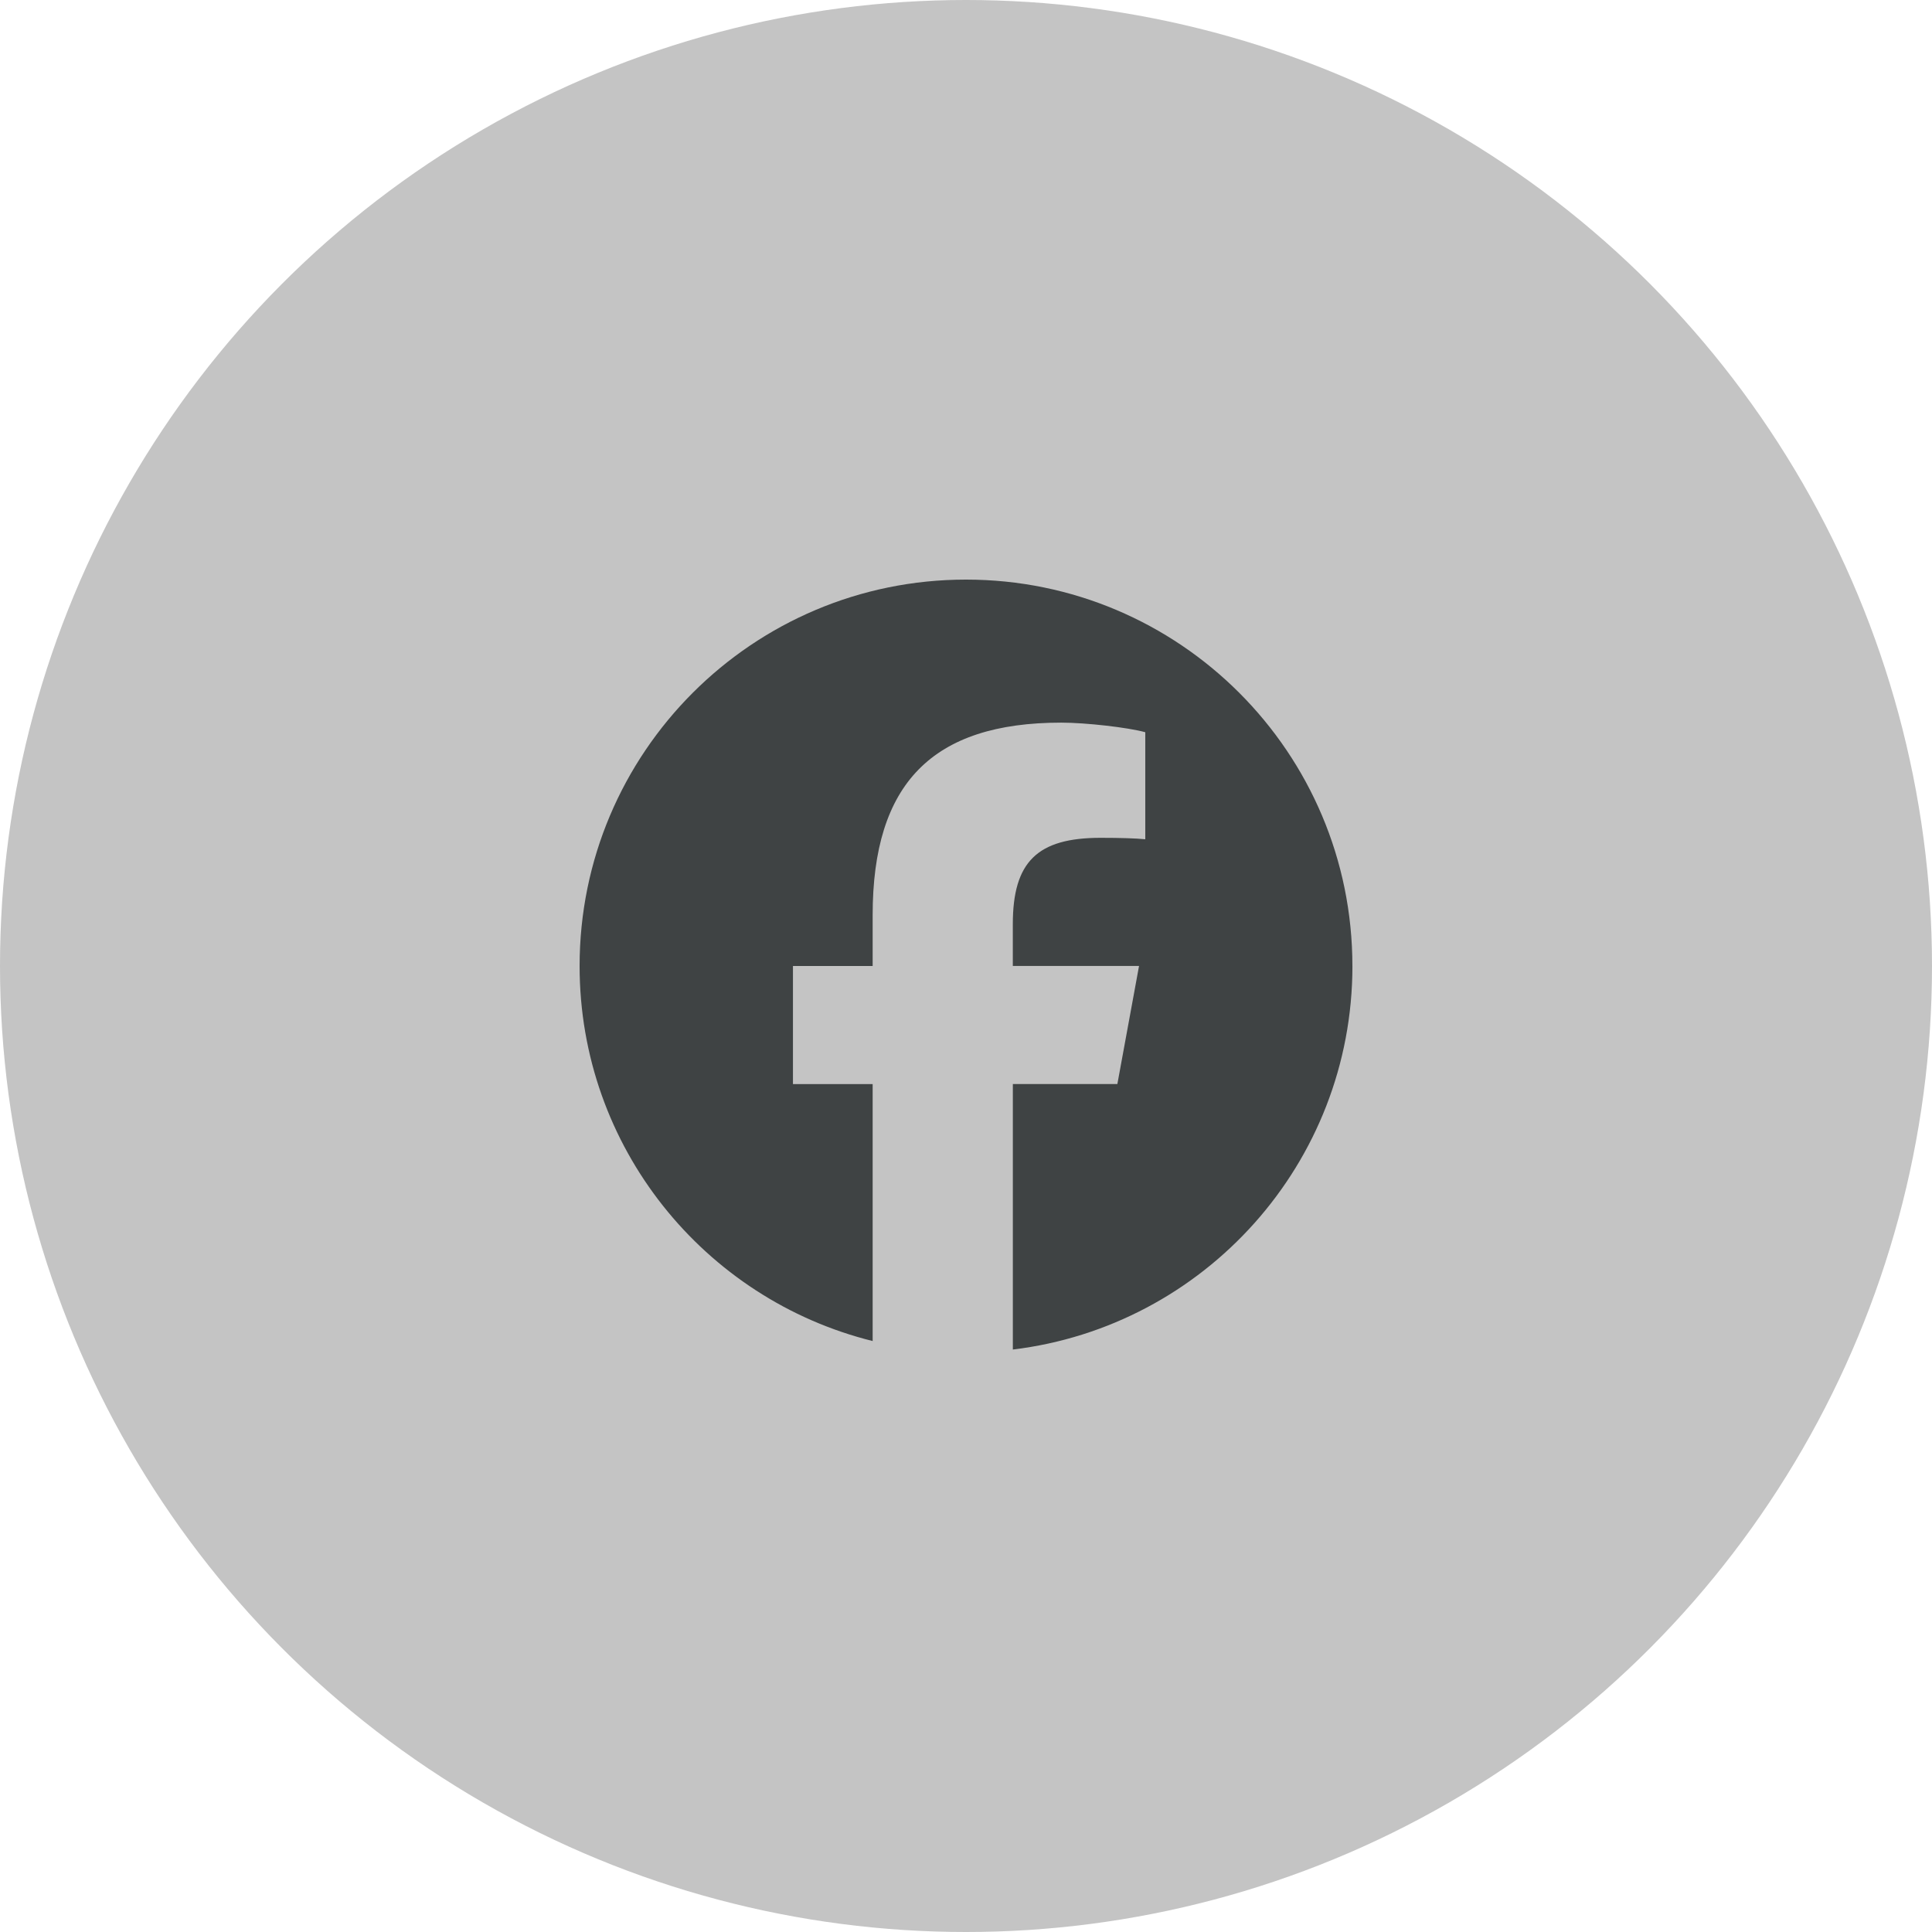
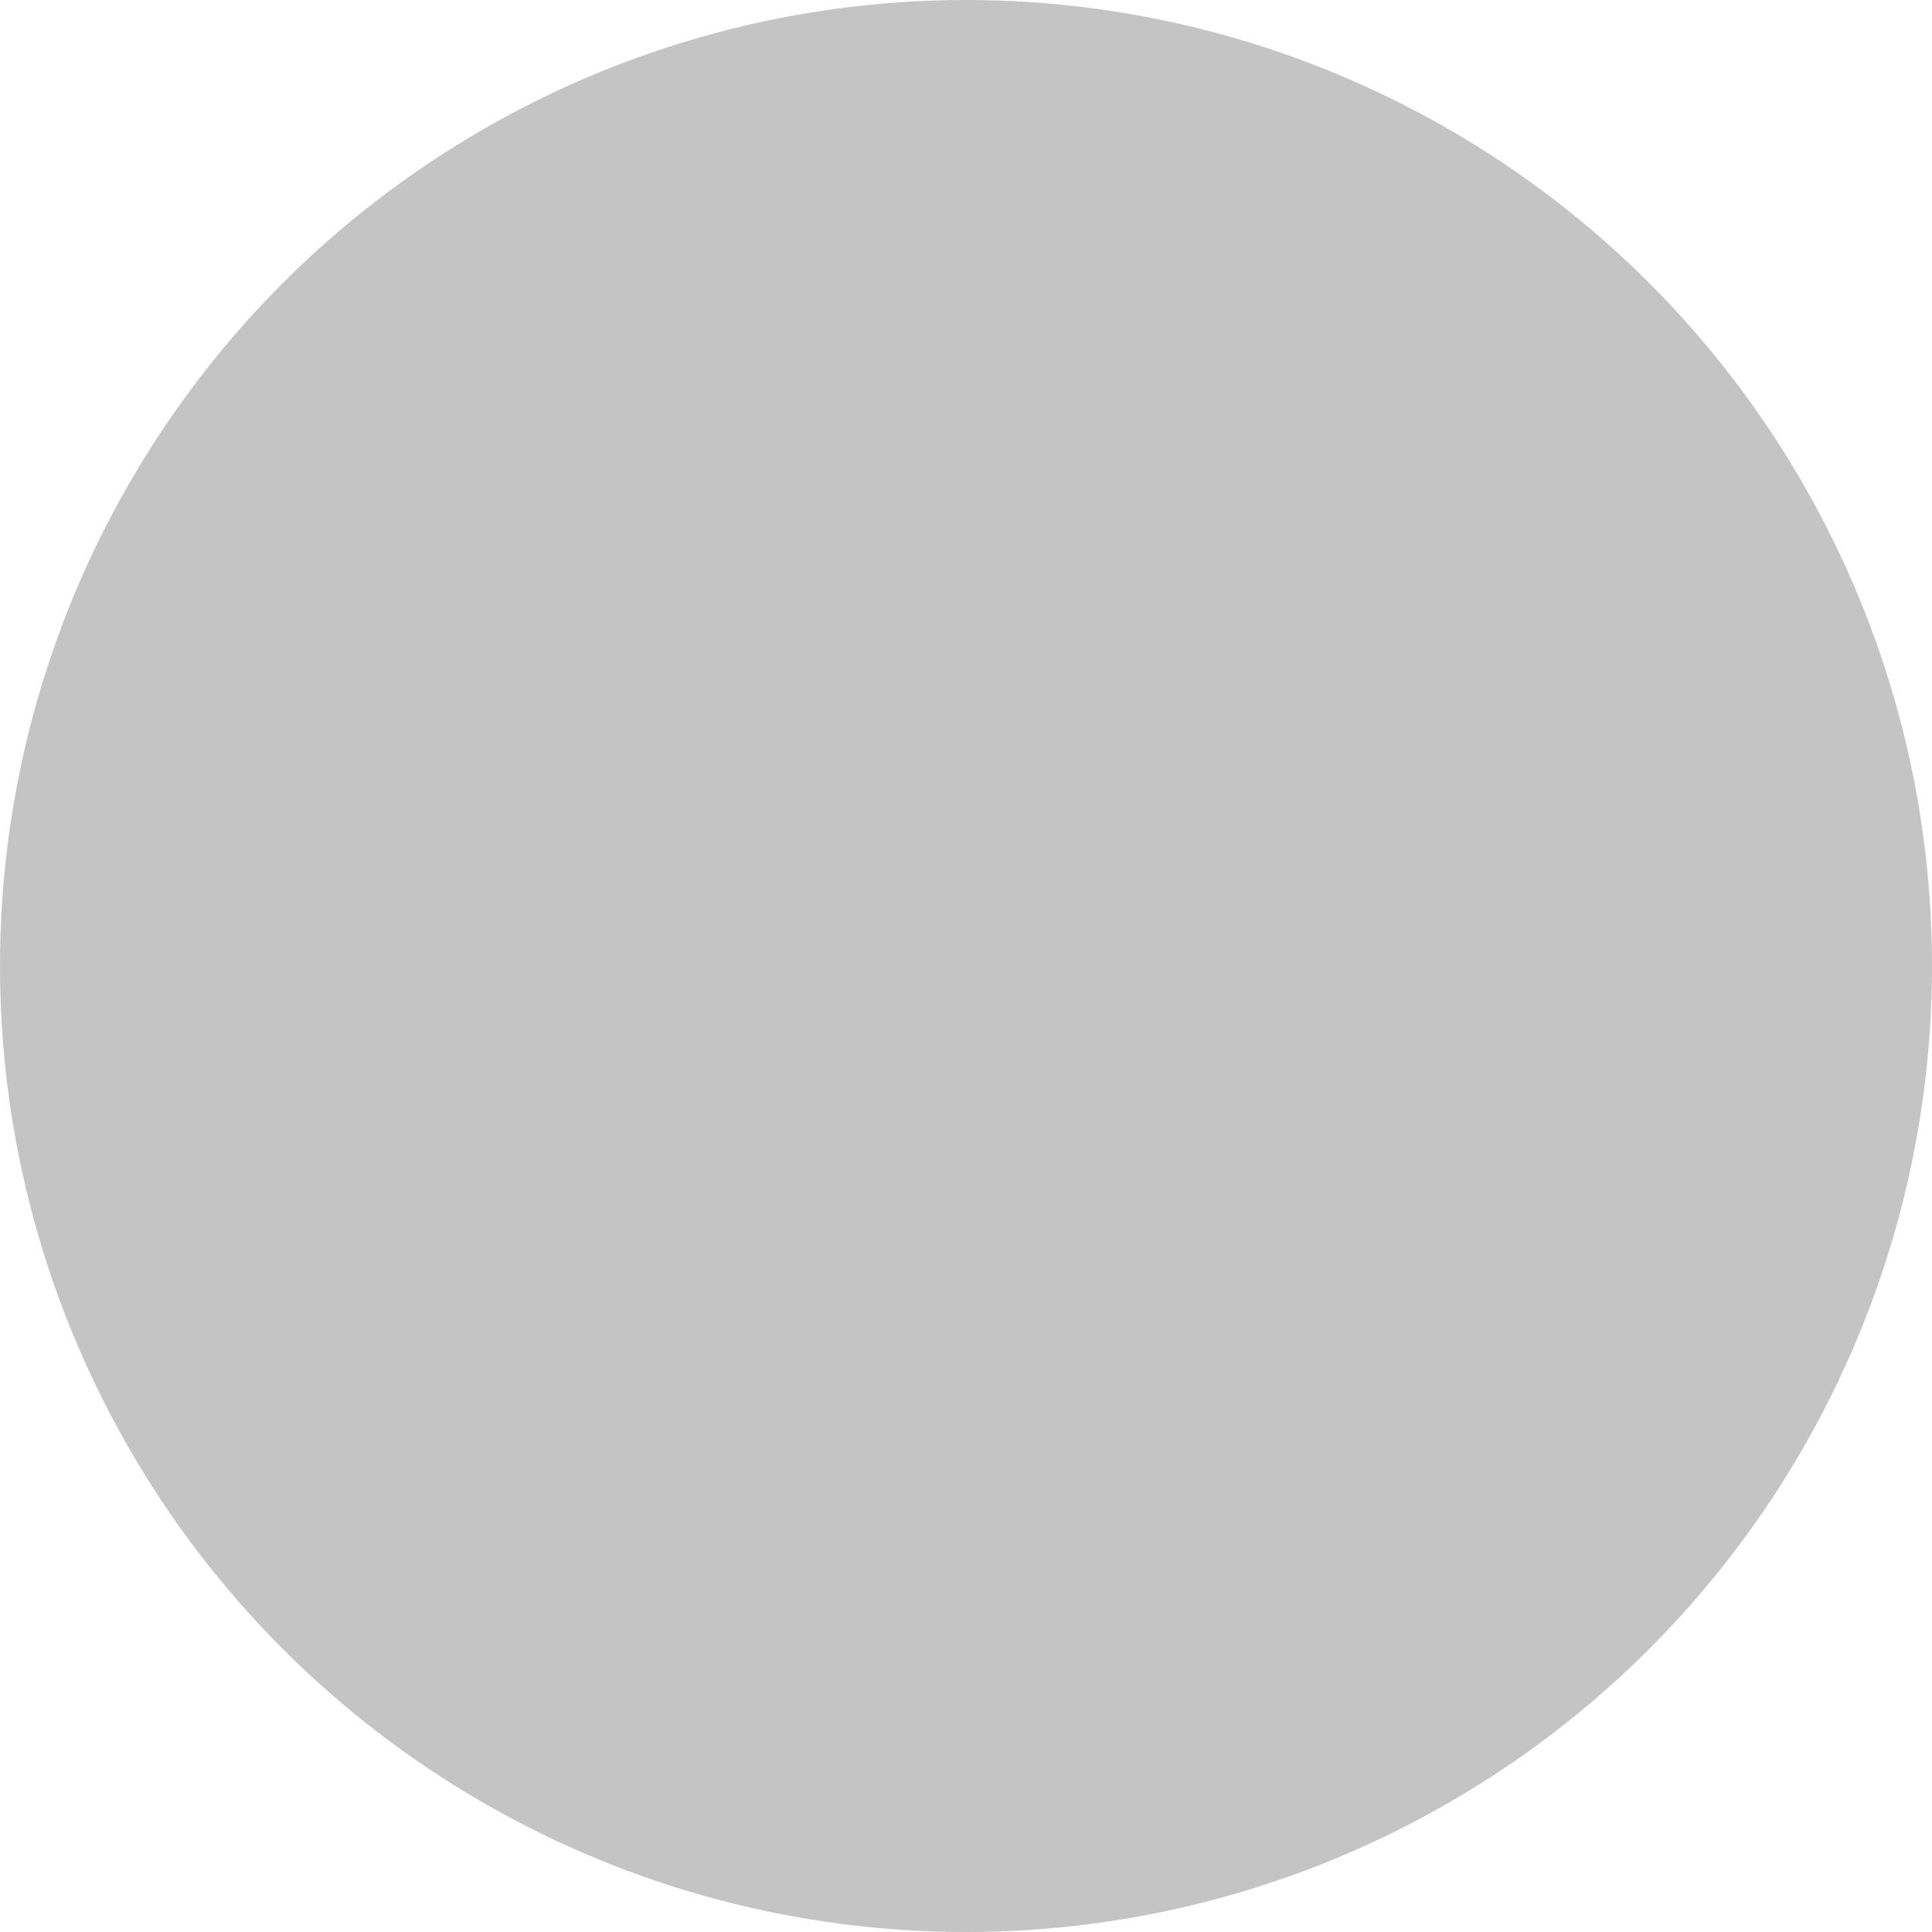
<svg xmlns="http://www.w3.org/2000/svg" id="_レイヤー_2" data-name="レイヤー 2" width="60" height="60" viewBox="0 0 60 60">
  <g id="_ガイド" data-name="ガイド">
    <circle cx="30" cy="30" r="30" fill="#c4c4c4" />
-     <path id="Initiator" d="M42,30c0-6.627-5.373-12-12-12s-12,5.373-12,12c0,5.628,3.874,10.35,9.101,11.647v-7.98h-2.475v-3.667h2.475v-1.58c0-4.084,1.848-5.978,5.858-5.978.76,0,2.072.149,2.609.298v3.324c-.283-.03-.775-.045-1.386-.045-1.968,0-2.728.745-2.728,2.683v1.297h3.92l-.673,3.667h-3.246v8.245c5.942-.718,10.546-5.777,10.546-11.912Z" fill="#3f4344" />
-     <path id="F" d="M34.7,33.667l.673-3.667h-3.92v-1.297c0-1.938.76-2.683,2.728-2.683.611,0,1.103.015,1.386.045v-3.324c-.537-.149-1.848-.298-2.609-.298-4.01,0-5.858,1.893-5.858,5.978v1.58h-2.475v3.667h2.475v7.98c.928.23,1.899.353,2.899.353.492,0,.977-.03,1.454-.088v-8.245h3.246Z" fill="none" />
  </g>
</svg>